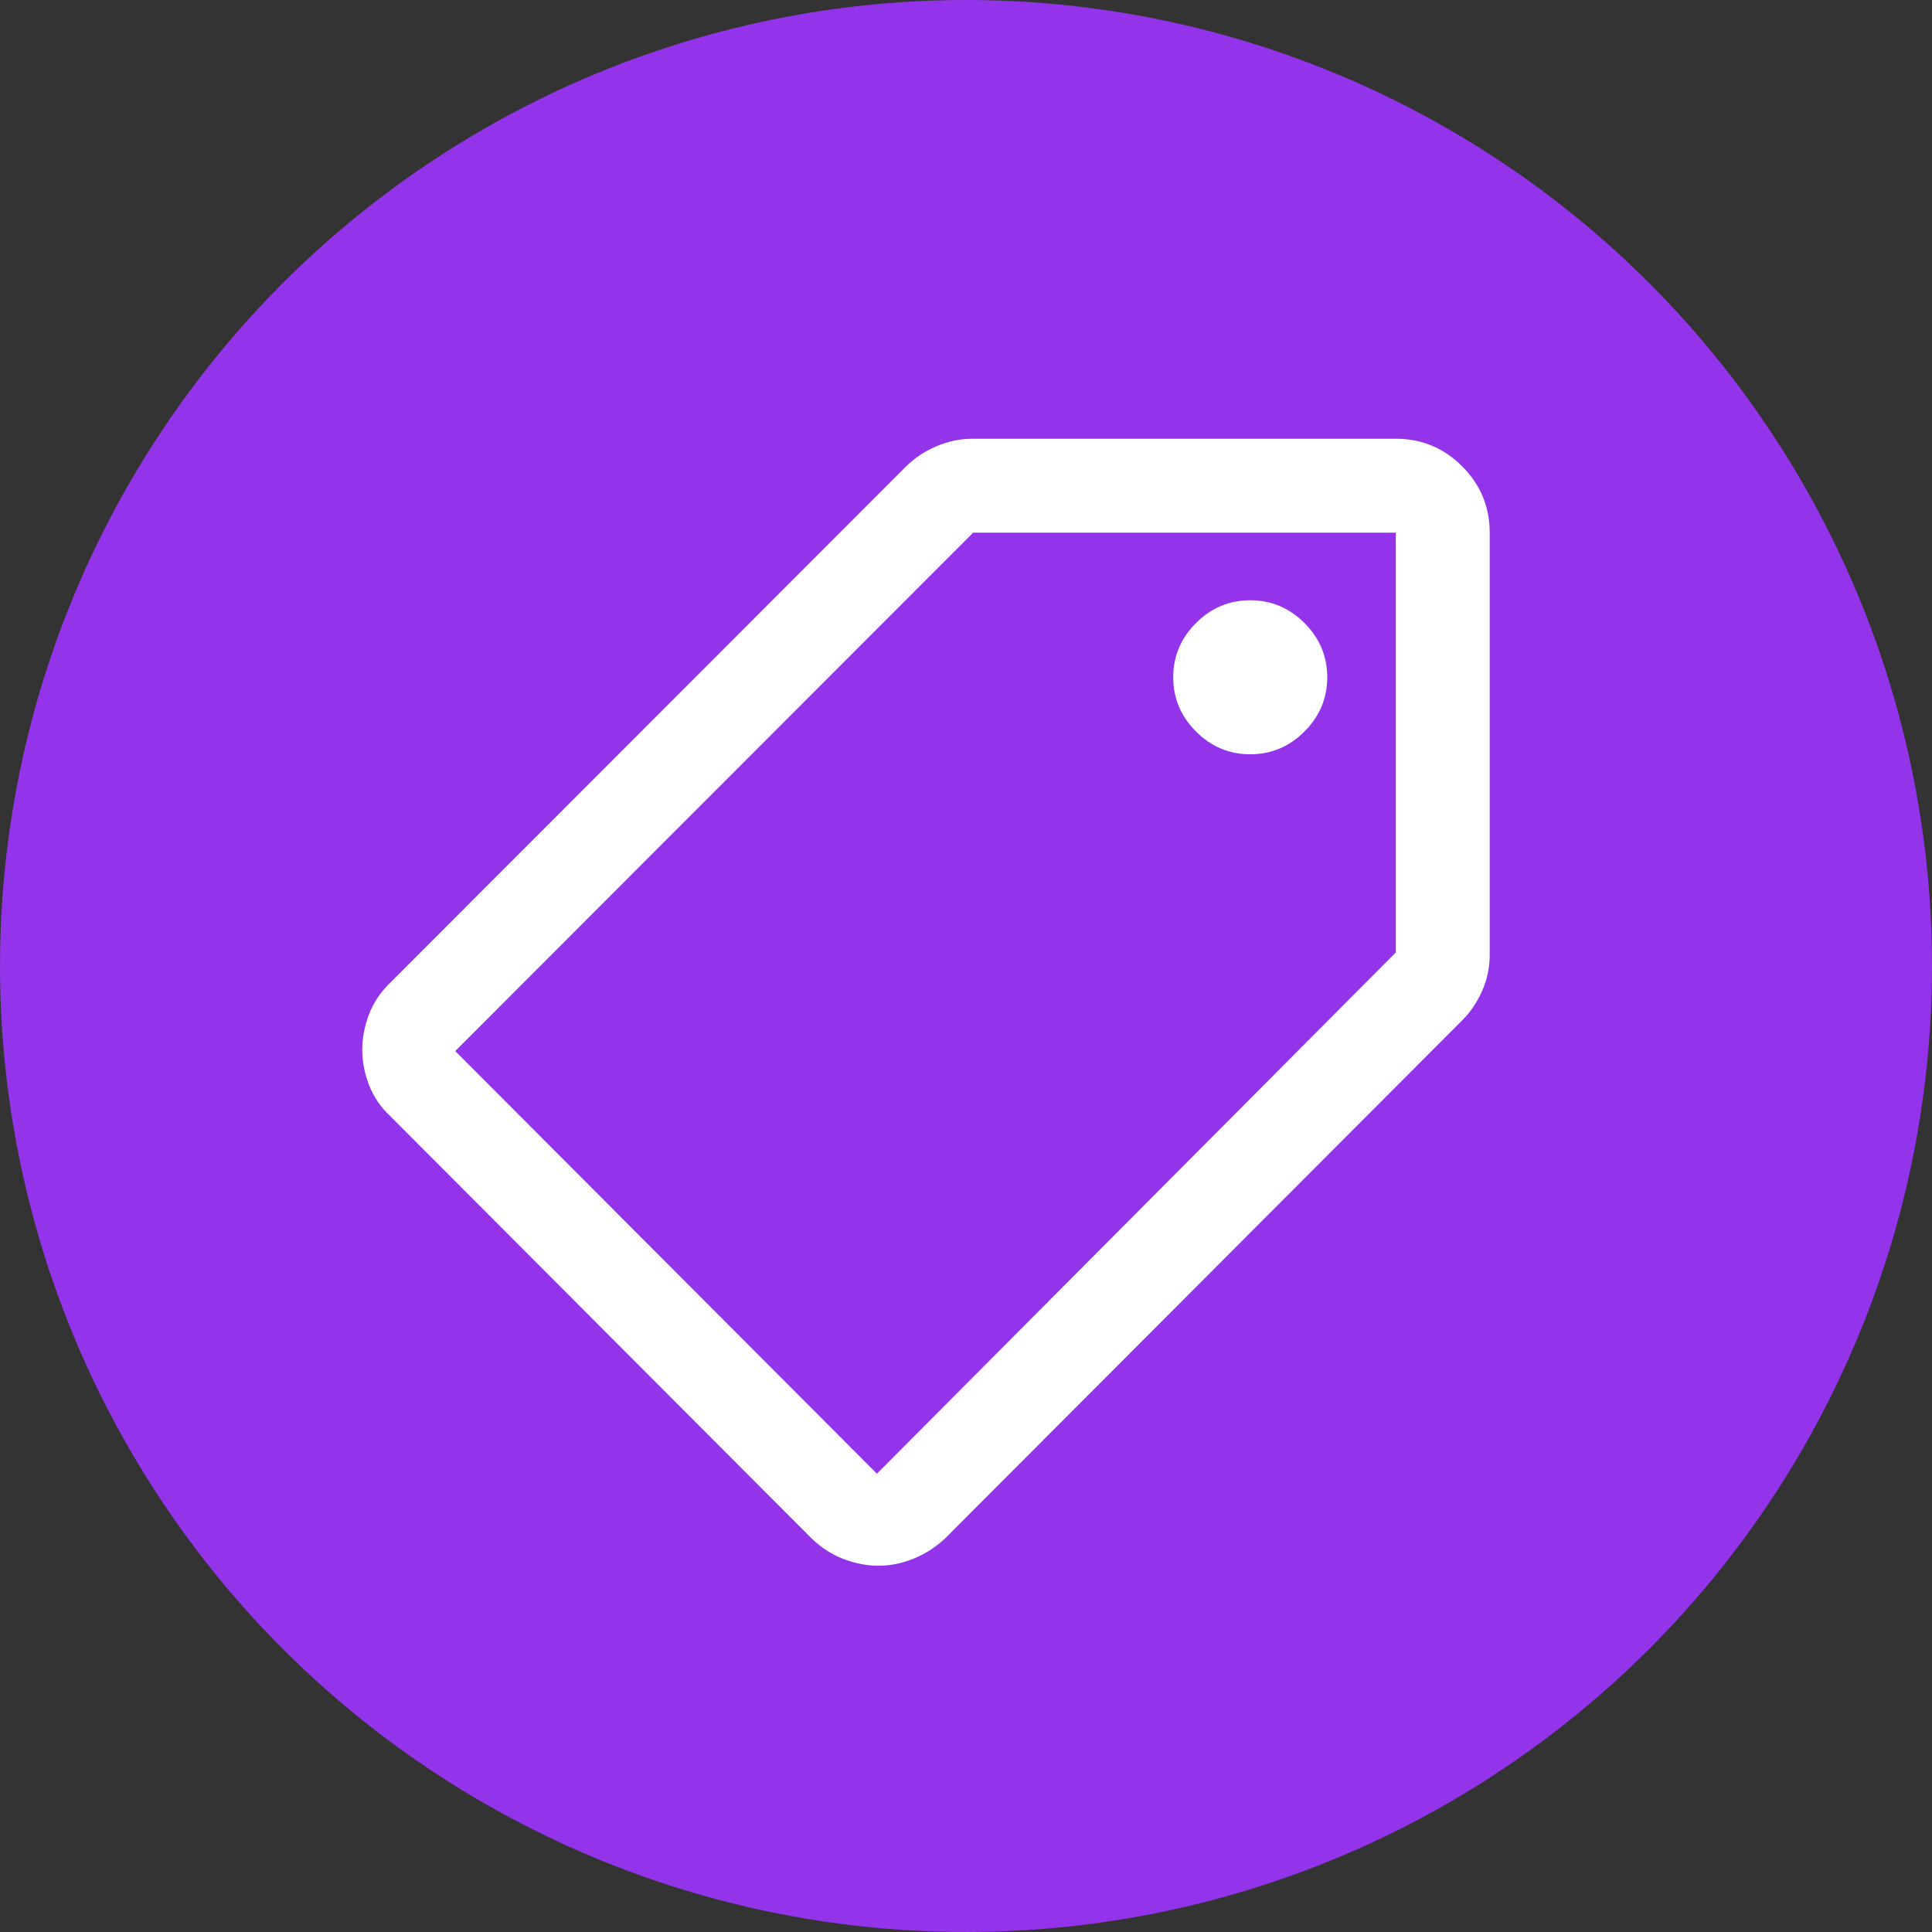
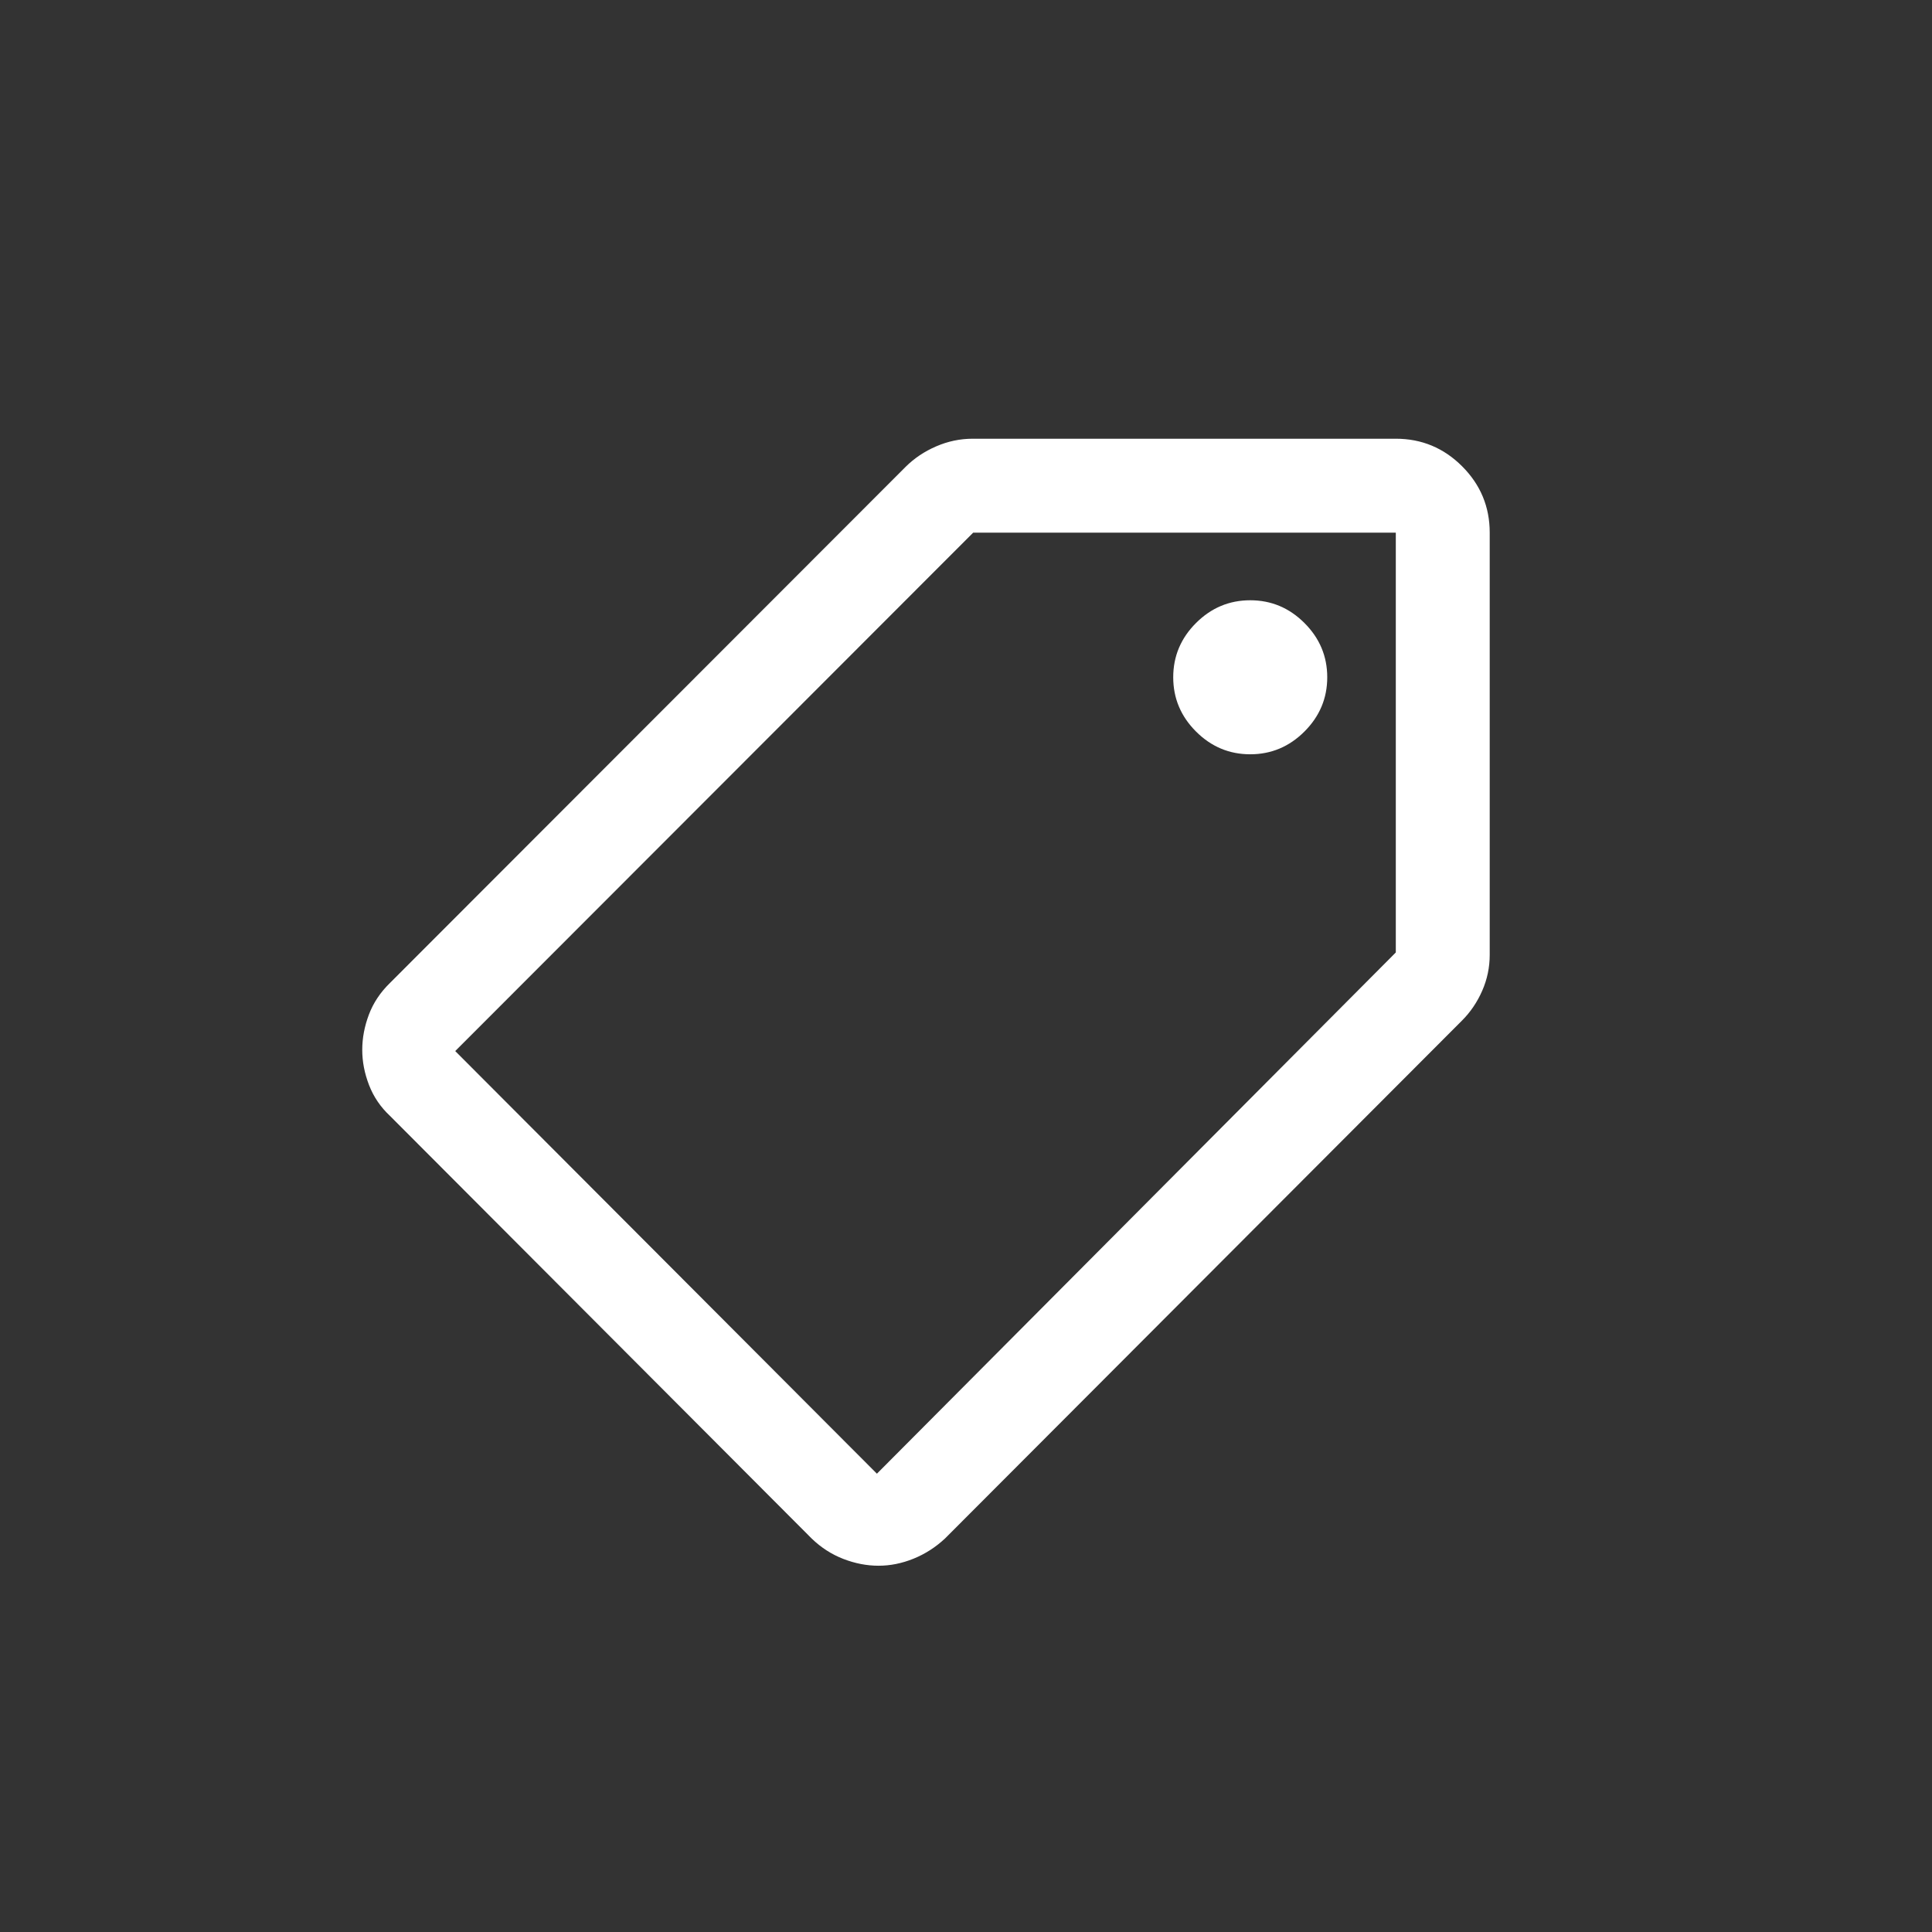
<svg xmlns="http://www.w3.org/2000/svg" width="48px" height="48px" viewBox="0 -960 960 960">
  <rect x="0" y="-960" width="960" height="960" fill="#333333" stroke="none" />
-   <circle cx="480" cy="-480" r="480" fill="#9333EA" />
  <g transform="translate(124 -126) scale(0.7)">
    <path fill="#ffffff" d="M446.5-80q-12.5 0-25-4.83-12.5-4.84-22.5-14.5l-299.33-300q-10-9.34-14.84-21.84-4.83-12.5-4.83-25t4.7-25q4.71-12.5 14.97-22.5l366-366.33q9.2-9.17 21.74-14.58 12.54-5.42 25.92-5.42h300.34q27.5 0 47.08 19.58 19.58 19.59 19.58 47.09v299.66q0 13.4-5.33 25.53Q869.67-476 860.67-467l-367 367.67Q483.67-90 471.33-85 459-80 446.5-80Zm-1.17-65.33 368.34-370v-298h-300L146-445.33l299.33 300Zm265-510.67q22.34 0 38.5-16.17Q765-688.33 765-710.67q0-22.33-16.17-38.5-16.16-16.16-38.5-16.16-22.33 0-38.5 16.16-16.16 16.17-16.16 38.5 0 22.34 16.16 38.5Q688-656 710.33-656Z" />
  </g>
</svg>